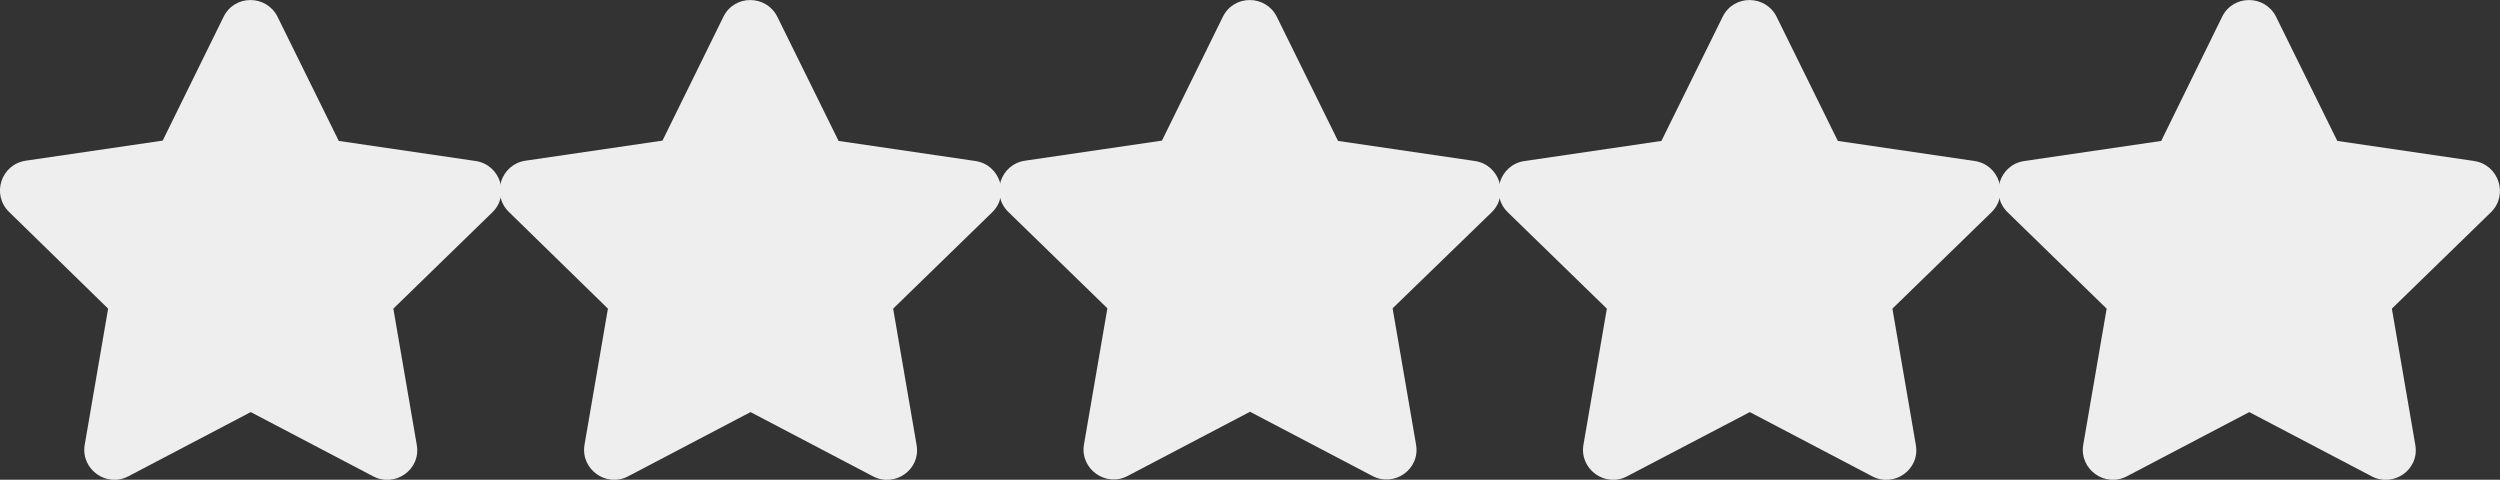
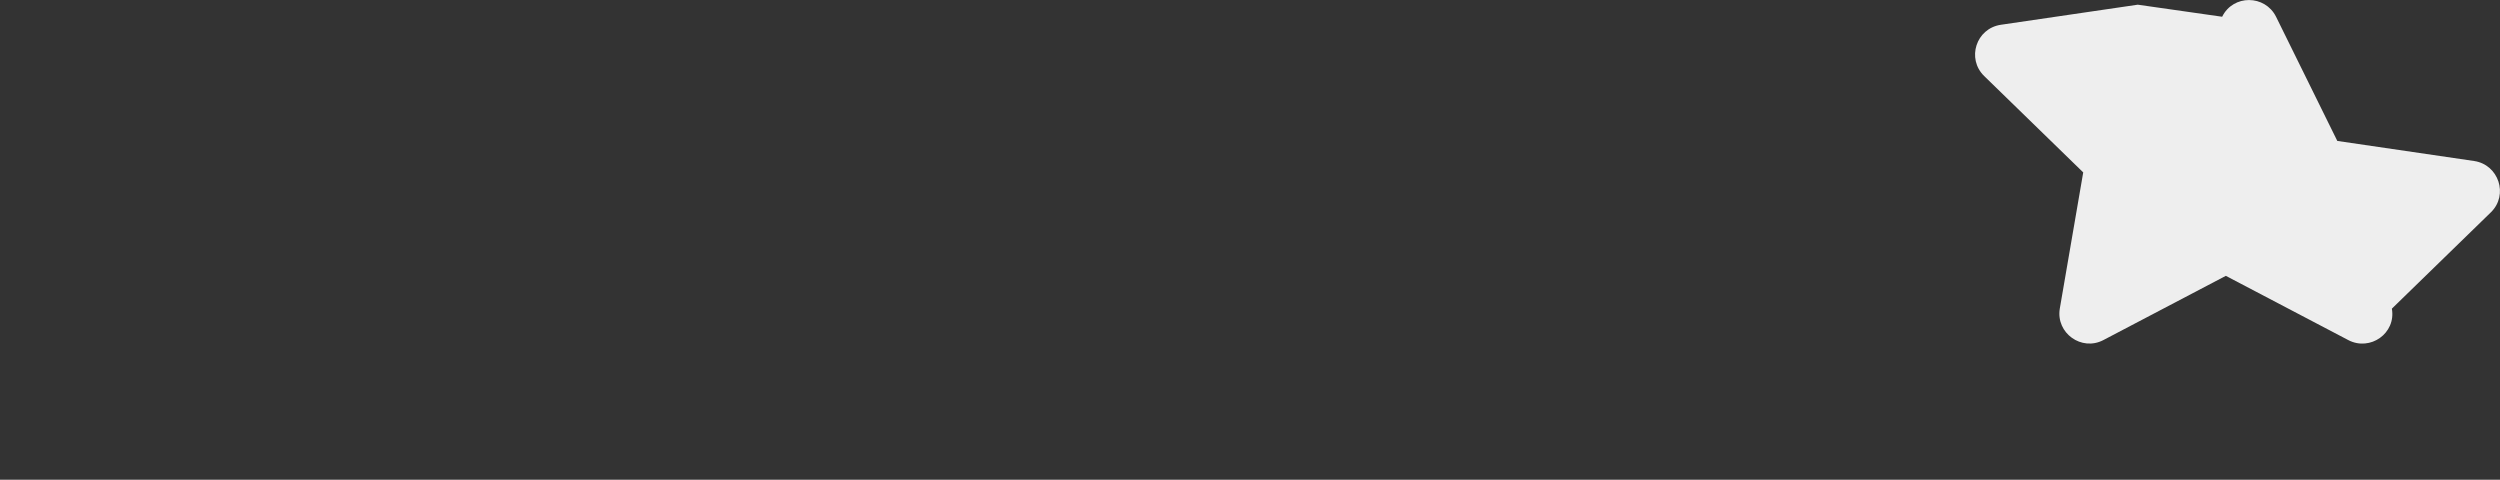
<svg xmlns="http://www.w3.org/2000/svg" version="1.1" id="Layer_1" x="0px" y="0px" viewBox="0 0 746.8 143.3" style="enable-background:new 0 0 746.8 143.3;" xml:space="preserve">
  <rect x="0" y="0" width="746.8" height="143.3" fill="#333333" stroke="none" />
  <style type="text/css">
	.st0{fill:#EEEEEE;}
</style>
-   <path class="st0" d="M381.4,5l18.3,37.1l40.9,6c7.3,1.1,10.3,10.1,5,15.3L416,92.1l7,40.7c1.3,7.4-6.5,12.8-13,9.4l-36.6-19.2  l-36.6,19.2c-6.5,3.4-14.2-2.1-13-9.4l7-40.7l-29.6-28.8c-5.3-5.2-2.4-14.2,5-15.3l40.9-6L365.3,5C368.6-1.7,378.1-1.6,381.4,5z" />
-   <path class="st0" d="M232.2,5l18.3,37.1l40.9,6c7.3,1.1,10.3,10.1,5,15.3l-29.6,28.8l7,40.7c1.3,7.4-6.5,12.8-13,9.4l-36.6-19.2  l-36.6,19.2c-6.5,3.4-14.2-2.1-13-9.4l7-40.7L152,63.3c-5.3-5.2-2.4-14.2,5-15.3l40.9-6L216.1,5C219.4-1.7,228.9-1.6,232.2,5z" />
-   <path class="st0" d="M530.7,5l18.3,37.1l40.9,6c7.3,1.1,10.3,10.1,5,15.3l-29.6,28.8l7,40.7c1.3,7.4-6.5,12.8-13,9.4l-36.6-19.2  L486,142.3c-6.5,3.4-14.2-2.1-13-9.4l7-40.7l-29.6-28.8c-5.3-5.2-2.4-14.2,5-15.3l40.9-6L514.6,5C517.9-1.7,527.4-1.6,530.7,5z" />
-   <path class="st0" d="M679.9,5l18.3,37.1l40.9,6c7.3,1.1,10.3,10.1,5,15.3l-29.6,28.8l7,40.7c1.3,7.4-6.5,12.8-13,9.4l-36.6-19.2  l-36.6,19.2c-6.5,3.4-14.2-2.1-13-9.4l7-40.7l-29.6-28.8c-5.3-5.2-2.4-14.2,5-15.3l40.9-6L663.8,5C667.1-1.7,676.6-1.6,679.9,5z" />
-   <path class="st0" d="M82.9,5l18.3,37.1l40.9,6c7.3,1.1,10.3,10.1,5,15.3l-29.6,28.8l7,40.7c1.3,7.4-6.5,12.8-13,9.4l-36.6-19.2  l-36.6,19.2c-6.5,3.4-14.2-2.1-13-9.4l7-40.7L2.7,63.3c-5.3-5.2-2.4-14.2,5-15.3l40.9-6L66.8,5C70.1-1.7,79.6-1.6,82.9,5z" />
+   <path class="st0" d="M679.9,5l18.3,37.1l40.9,6c7.3,1.1,10.3,10.1,5,15.3l-29.6,28.8c1.3,7.4-6.5,12.8-13,9.4l-36.6-19.2  l-36.6,19.2c-6.5,3.4-14.2-2.1-13-9.4l7-40.7l-29.6-28.8c-5.3-5.2-2.4-14.2,5-15.3l40.9-6L663.8,5C667.1-1.7,676.6-1.6,679.9,5z" />
</svg>